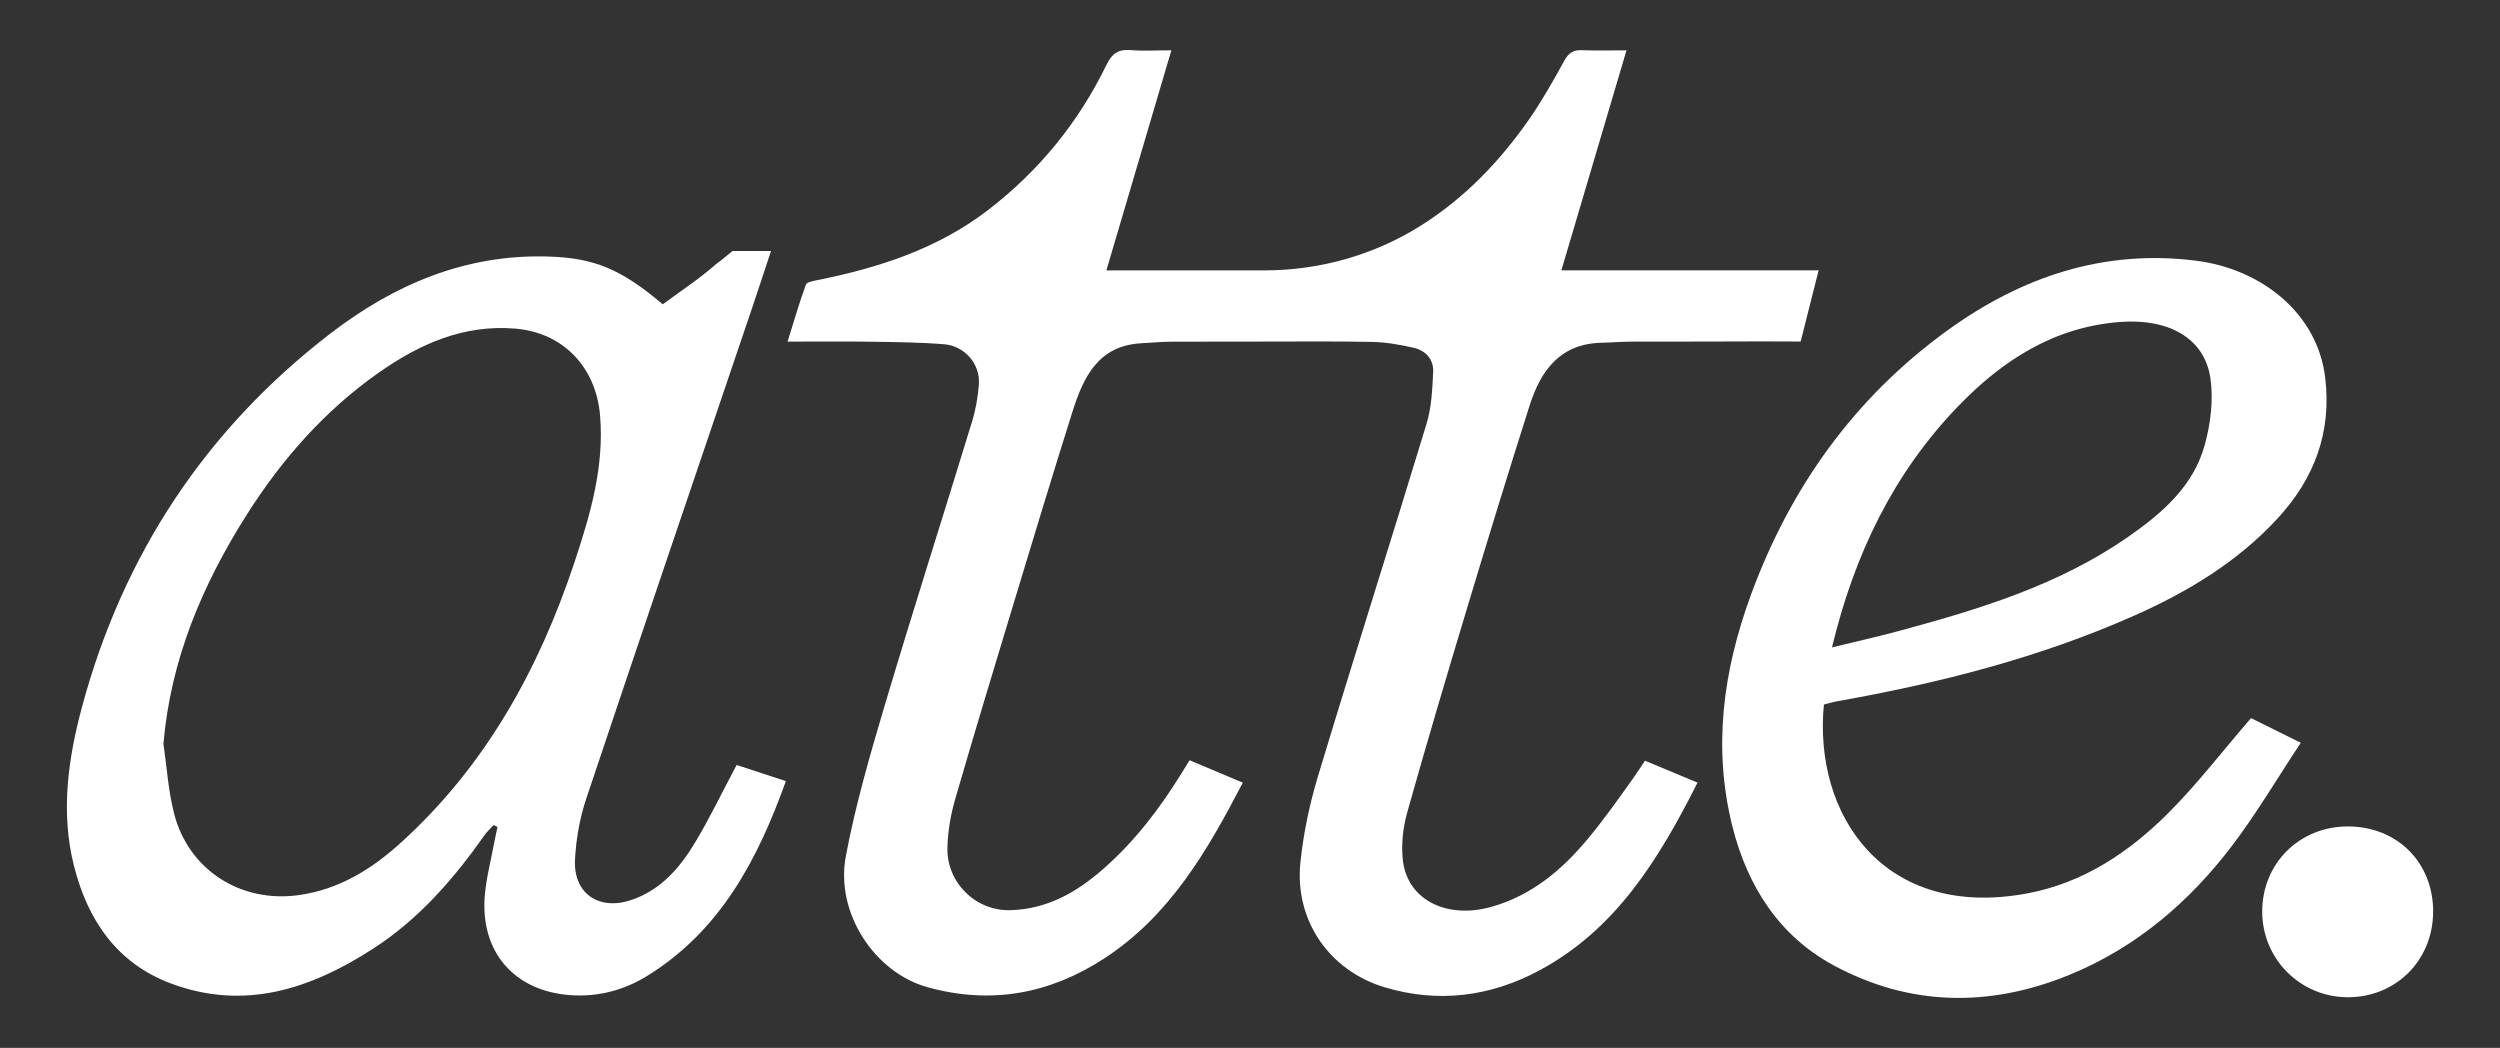
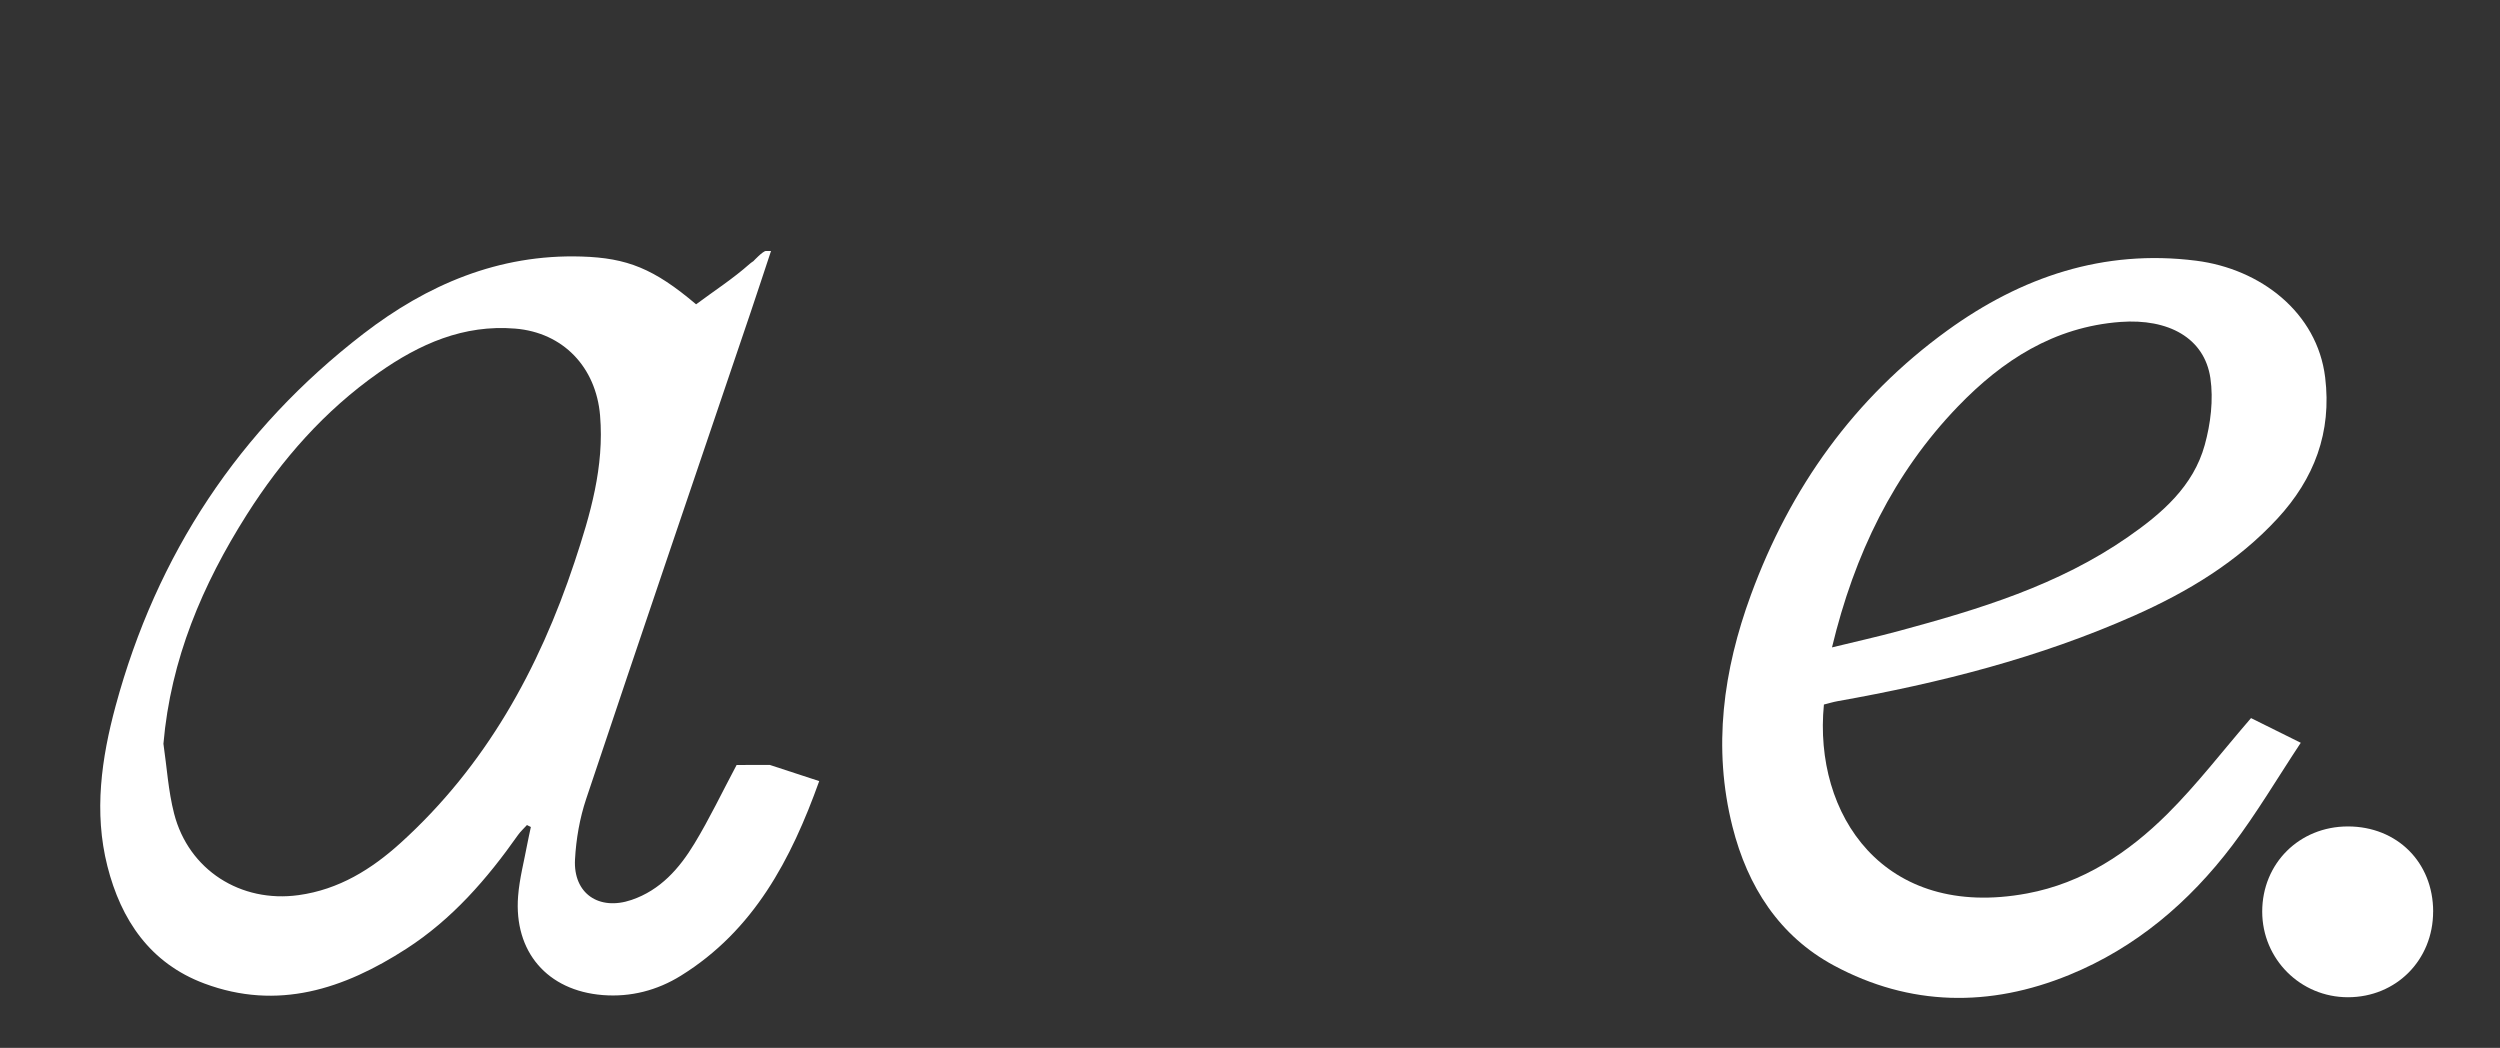
<svg xmlns="http://www.w3.org/2000/svg" version="1.1" viewBox="0 0 661.3 277.18">
  <rect x="0" y="0" width="661.3" height="277.18" fill="#333333" stroke="none" />
  <defs>
    <style>
      .cls-1 {
        fill: #fff;
      }
    </style>
  </defs>
  <g>
    <g id="Capa_1">
      <g>
        <path class="cls-1" d="M484.6,171.25c6.31-1.54,12.01-2.81,17.63-4.33,21.26-5.74,42.28-12.1,60.65-24.87,9-6.25,17.3-13.39,20.32-24.35,1.56-5.64,2.33-11.96,1.49-17.69-1.58-10.64-11.11-15.78-23.78-14.85-17.62,1.31-31.28,10.2-43,22.36-17.05,17.7-27.39,39.11-33.31,63.72M482.46,186.38c-2.83,29.05,15.74,57.04,53.76,49.95,14.7-2.74,26.75-10.74,37.08-21.01,7.79-7.74,14.52-16.55,22.14-25.37,3.53,1.75,7.9,3.92,13.16,6.53-6.18,9.34-11.65,18.63-18.12,27.16-11.39,15.01-25.47,27.02-43.11,34.24-21.06,8.62-42.14,8.34-62.24-2.47-14.48-7.79-22.86-20.91-26.85-36.71-5.29-20.96-2.44-41.41,4.87-61.34,10.41-28.36,27.33-52.1,51.93-69.92,19.59-14.19,41.35-21.58,65.83-18.48,17.06,2.16,32.04,13.69,34.14,30.86,1.78,14.55-2.89,26.81-12.59,37.32-10.59,11.49-23.72,19.4-37.86,25.68-25.13,11.17-51.57,17.87-78.55,22.66-1.17.21-2.32.57-3.61.89" />
        <path class="cls-1" d="M643.61,241.11c.01,12.82-9.76,22.67-22.52,22.68-12.57.01-22.68-10.08-22.69-22.65,0-12.75,9.82-22.53,22.67-22.53,13.01,0,22.54,9.5,22.55,22.5" />
-         <path class="cls-1" d="M413.01,71.53c5.83-19.69,11.48-38.79,17.23-58.21-4.23,0-7.97.11-11.71-.04-2.28-.1-3.56.63-4.71,2.73-2.95,5.37-5.98,10.74-9.48,15.75-7.63,10.91-16.74,20.42-28.06,27.64-.02.01-.04.02-.05.03-12.46,7.95-26.97,12.09-41.75,12.09h-41.82c5.79-19.62,11.42-38.67,17.19-58.21-4.11,0-7.45.22-10.76-.06-3.25-.27-4.94.88-6.39,3.87-7.41,15.26-17.89,28.11-31.36,38.45-13.34,10.24-28.86,15.26-45.09,18.52-1.1.22-2.83.51-3.08,1.2-1.74,4.79-3.16,9.7-4.84,15.07,7.87,0,14.95-.08,22.02.03,6.46.1,12.95.15,19.38.67,5.45.44,9.62,5.23,9.2,10.67-.25,3.31-.84,6.67-1.82,9.84-7.62,24.94-15.57,49.78-23.01,74.77-3.94,13.24-7.81,26.58-10.36,40.13-2.83,15.04,7.63,30.78,21.58,34.66,16.71,4.64,32.21,1.84,46.66-7.53,17.4-11.29,27.33-28.42,36.76-46.57l-14.07-5.93-2.19,3.53s0,0,0,.01c-5.78,9.34-12.41,18.02-20.74,25.29-6.97,6.09-14.69,10.54-24.41,10.83-9.27.28-16.96-7.3-16.72-16.57.11-4.27.85-8.63,2.04-12.75,5.04-17.38,10.29-34.71,15.54-52.03,5.09-16.8,10.17-33.61,15.45-50.36,2.9-9.18,6.77-17.66,18.35-18.26,2.67-.14,5.33-.4,8-.41,8.28-.02,16.56-.02,24.83-.03,9.58-.03,18.86-.08,28.12.09,3.69.07,7.42.74,11.03,1.56,3.15.72,5.28,3.08,5.13,6.34-.22,4.61-.42,9.38-1.75,13.75-9.43,31.06-19.29,62-28.67,93.08-2.26,7.48-3.91,15.27-4.7,23.03-1.55,15.25,7.62,28.57,22.34,32.97,14.1,4.22,27.84,2.48,40.73-4.4,20.37-10.86,31.74-29.48,41.98-49.75l-13.89-5.8-2.77,4.13h0c-3.99,5.6-7.95,11.24-12.34,16.52-6.82,8.2-14.8,14.95-25.41,17.98-12.04,3.43-22.54-1.91-23.57-12.61-.39-4.02.07-8.35,1.17-12.26,5.11-18.2,10.49-36.32,15.95-54.42,5.37-17.84,10.83-35.65,16.48-53.4,2.94-9.22,8.12-16.28,19.06-16.5,2.54-.05,5.08-.28,7.61-.29,12.39-.03,24.78,0,37.18-.07v.02s7.81.02,7.81.02l4.76-18.83h-68.05Z" />
-         <path class="cls-1" d="M194.85,202.35c-3.87,7.28-7.19,14.25-11.17,20.81-3.97,6.55-8.97,12.28-16.63,14.89-8.61,2.93-15.44-1.68-14.95-10.71.29-5.4,1.25-10.94,2.97-16.06,14.35-42.92,28.95-85.75,43.47-128.61,1.82-5.38,3.58-10.77,5.41-16.28,0,0-.52-.02-1.35,0h-8.82s-3.31,2.69-3.31,2.69c-.35.23-.69.47-.99.73-4.36,3.88-9.33,7.09-14.17,10.69-11.14-9.43-18.21-12.27-30.31-12.64-21.91-.67-40.85,7.45-57.73,20.46-32.89,25.35-54.66,58.37-65.5,98.39-3.75,13.85-5.8,28.11-2.19,42.38,3.61,14.28,11.31,25.7,25.63,31.06,19.45,7.27,36.94,1.47,53.44-9.17,12.11-7.81,21.35-18.45,29.55-30.1.68-.96,1.58-1.76,2.37-2.64.55.28.48.25,1.03.53-.31,1.49-.66,2.98-.94,4.48-.85,4.59-2.07,9.15-2.43,13.78-1.16,14.76,7.74,25.03,22.39,26.19,7.42.58,14.4-1.24,20.64-5.11,19.31-11.97,29.16-30.71,36.62-51.49-4.73-1.55-9.1-2.98-13.04-4.27ZM105.99,222.95c-7.7,6.98-16.35,12.36-27.01,13.83-15.28,2.11-29.09-6.62-32.93-21.58-1.54-6-1.92-12.3-2.82-18.46,1.93-22.37,10.32-42.09,22.04-60.59,9.29-14.66,20.6-27.52,34.9-37.57,10.82-7.6,22.46-12.79,36.11-11.66,12.7,1.04,21.38,10.23,22.45,22.98,1.14,13.57-2.58,26.21-6.75,38.77-9.43,28.39-23.56,53.95-45.99,74.28Z" />
+         <path class="cls-1" d="M194.85,202.35c-3.87,7.28-7.19,14.25-11.17,20.81-3.97,6.55-8.97,12.28-16.63,14.89-8.61,2.93-15.44-1.68-14.95-10.71.29-5.4,1.25-10.94,2.97-16.06,14.35-42.92,28.95-85.75,43.47-128.61,1.82-5.38,3.58-10.77,5.41-16.28,0,0-.52-.02-1.35,0s-3.31,2.69-3.31,2.69c-.35.23-.69.47-.99.73-4.36,3.88-9.33,7.09-14.17,10.69-11.14-9.43-18.21-12.27-30.31-12.64-21.91-.67-40.85,7.45-57.73,20.46-32.89,25.35-54.66,58.37-65.5,98.39-3.75,13.85-5.8,28.11-2.19,42.38,3.61,14.28,11.31,25.7,25.63,31.06,19.45,7.27,36.94,1.47,53.44-9.17,12.11-7.81,21.35-18.45,29.55-30.1.68-.96,1.58-1.76,2.37-2.64.55.28.48.25,1.03.53-.31,1.49-.66,2.98-.94,4.48-.85,4.59-2.07,9.15-2.43,13.78-1.16,14.76,7.74,25.03,22.39,26.19,7.42.58,14.4-1.24,20.64-5.11,19.31-11.97,29.16-30.71,36.62-51.49-4.73-1.55-9.1-2.98-13.04-4.27ZM105.99,222.95c-7.7,6.98-16.35,12.36-27.01,13.83-15.28,2.11-29.09-6.62-32.93-21.58-1.54-6-1.92-12.3-2.82-18.46,1.93-22.37,10.32-42.09,22.04-60.59,9.29-14.66,20.6-27.52,34.9-37.57,10.82-7.6,22.46-12.79,36.11-11.66,12.7,1.04,21.38,10.23,22.45,22.98,1.14,13.57-2.58,26.21-6.75,38.77-9.43,28.39-23.56,53.95-45.99,74.28Z" />
      </g>
    </g>
  </g>
</svg>